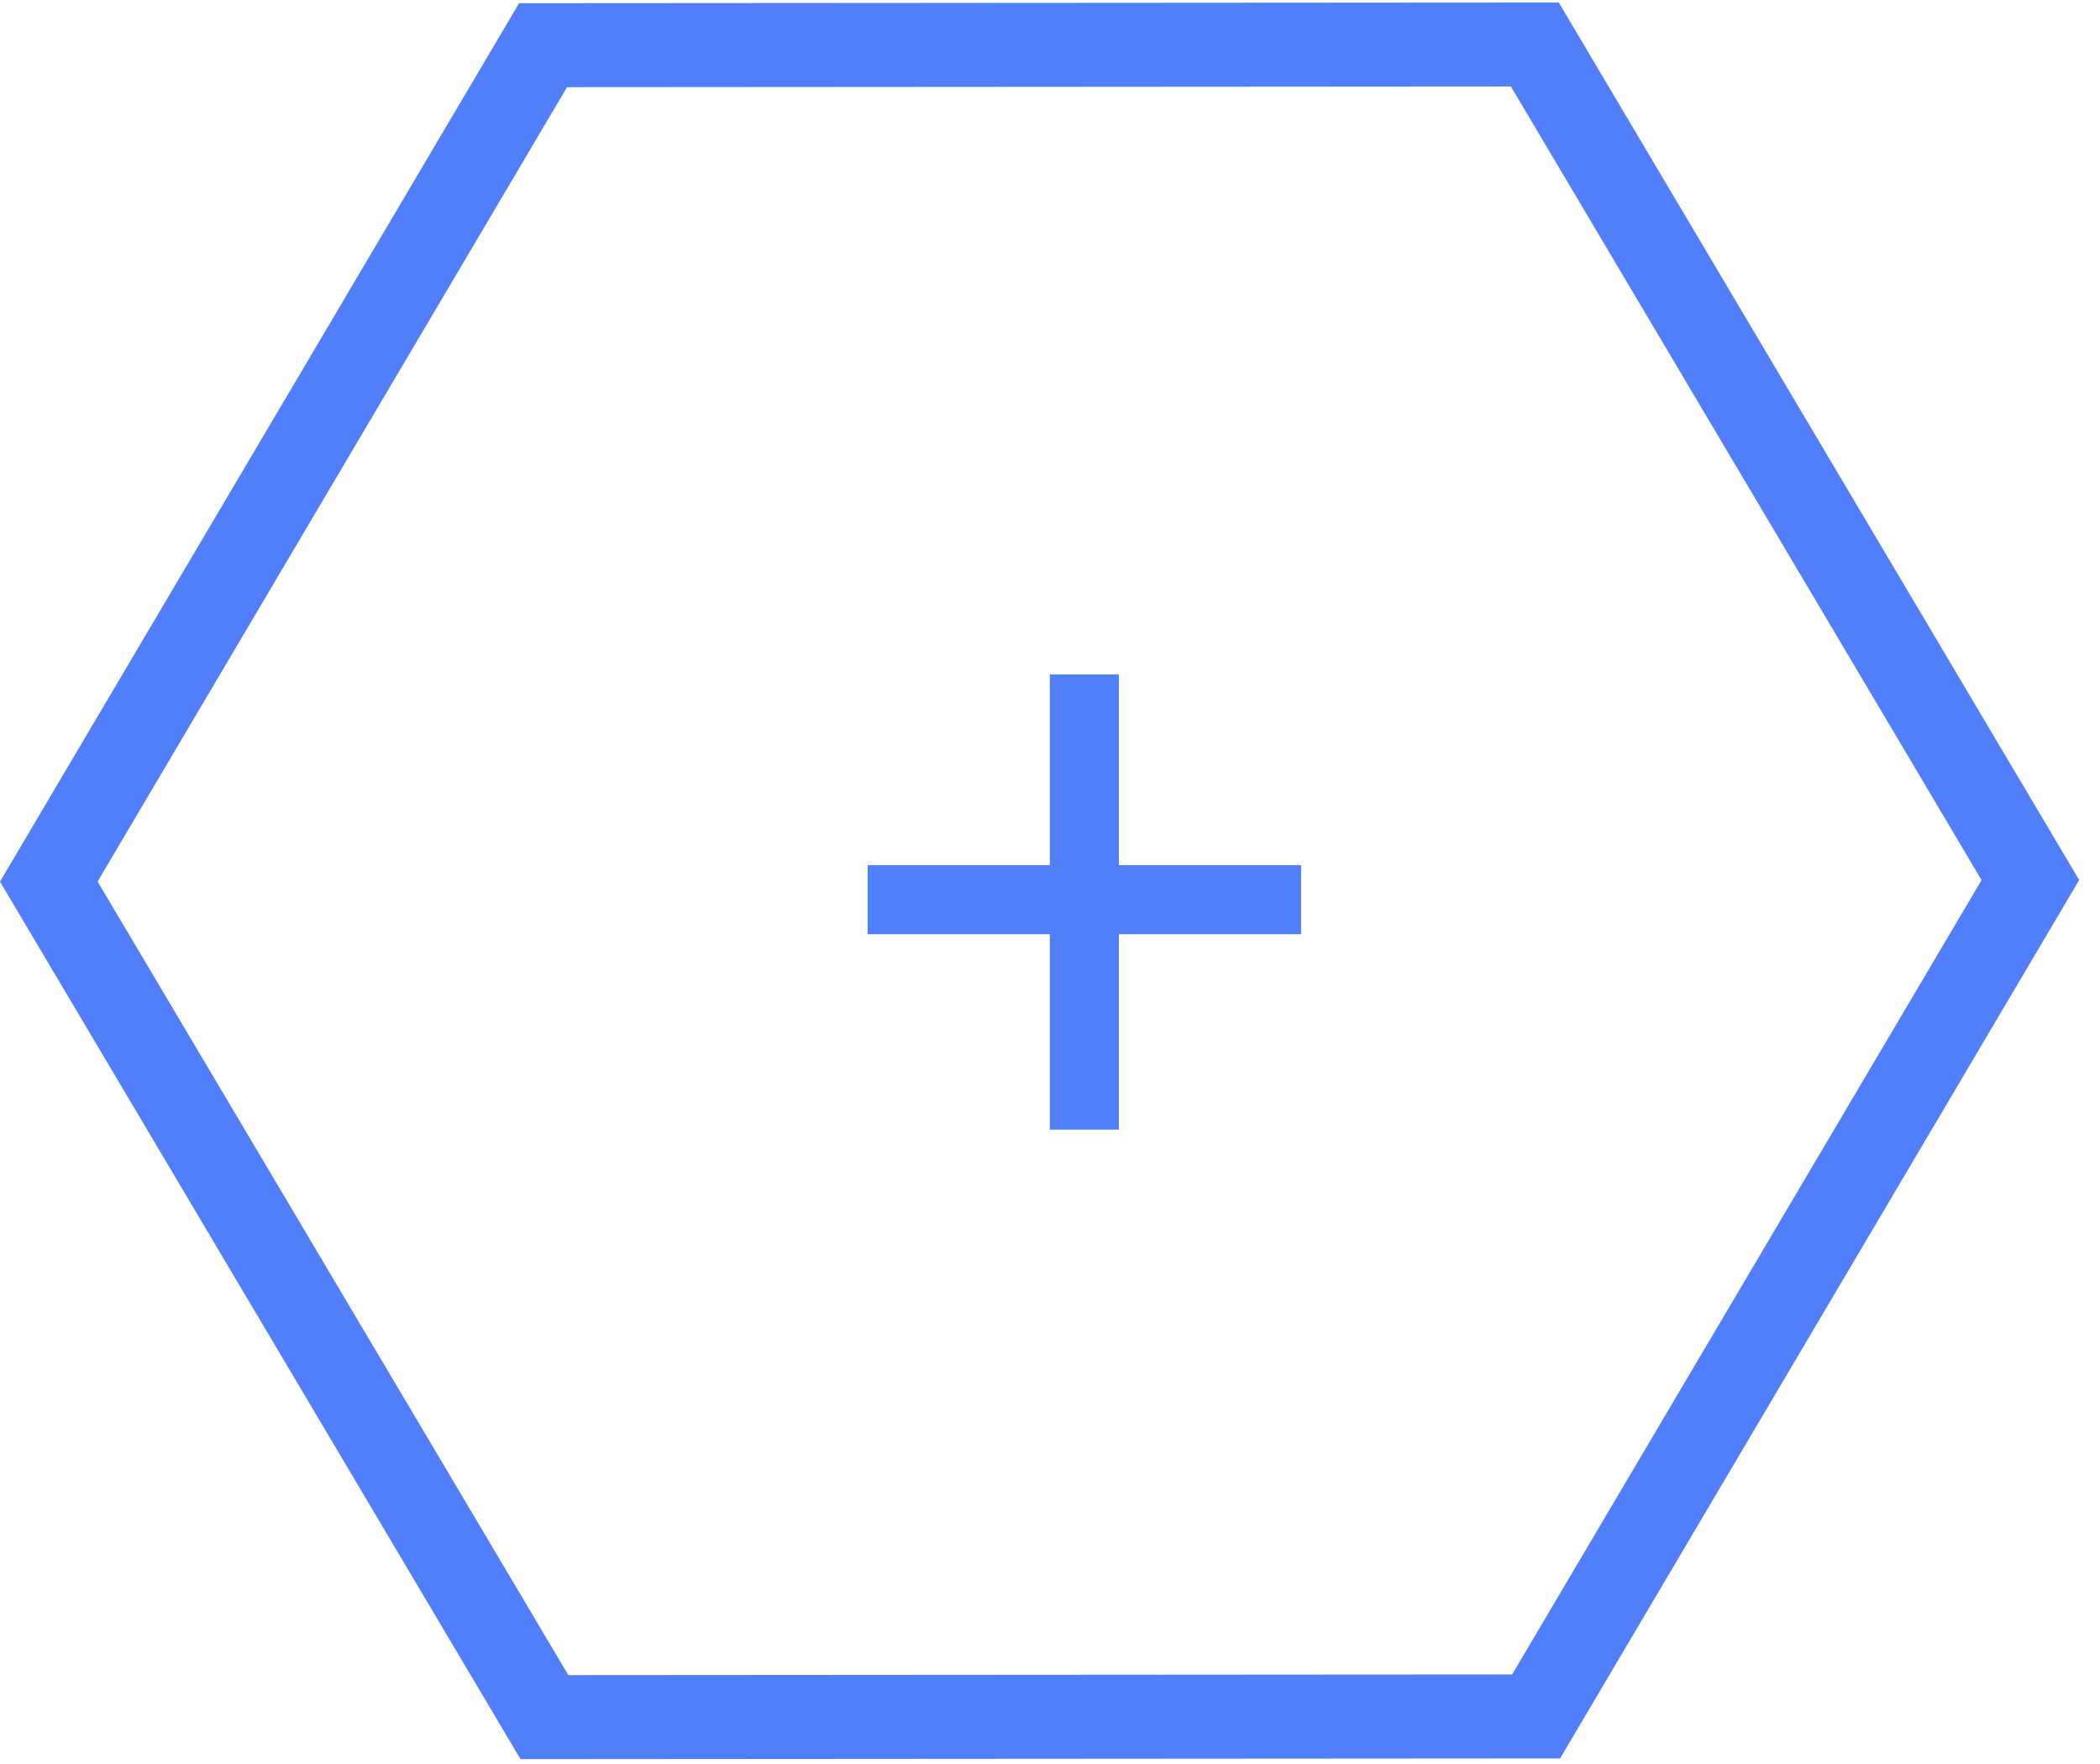
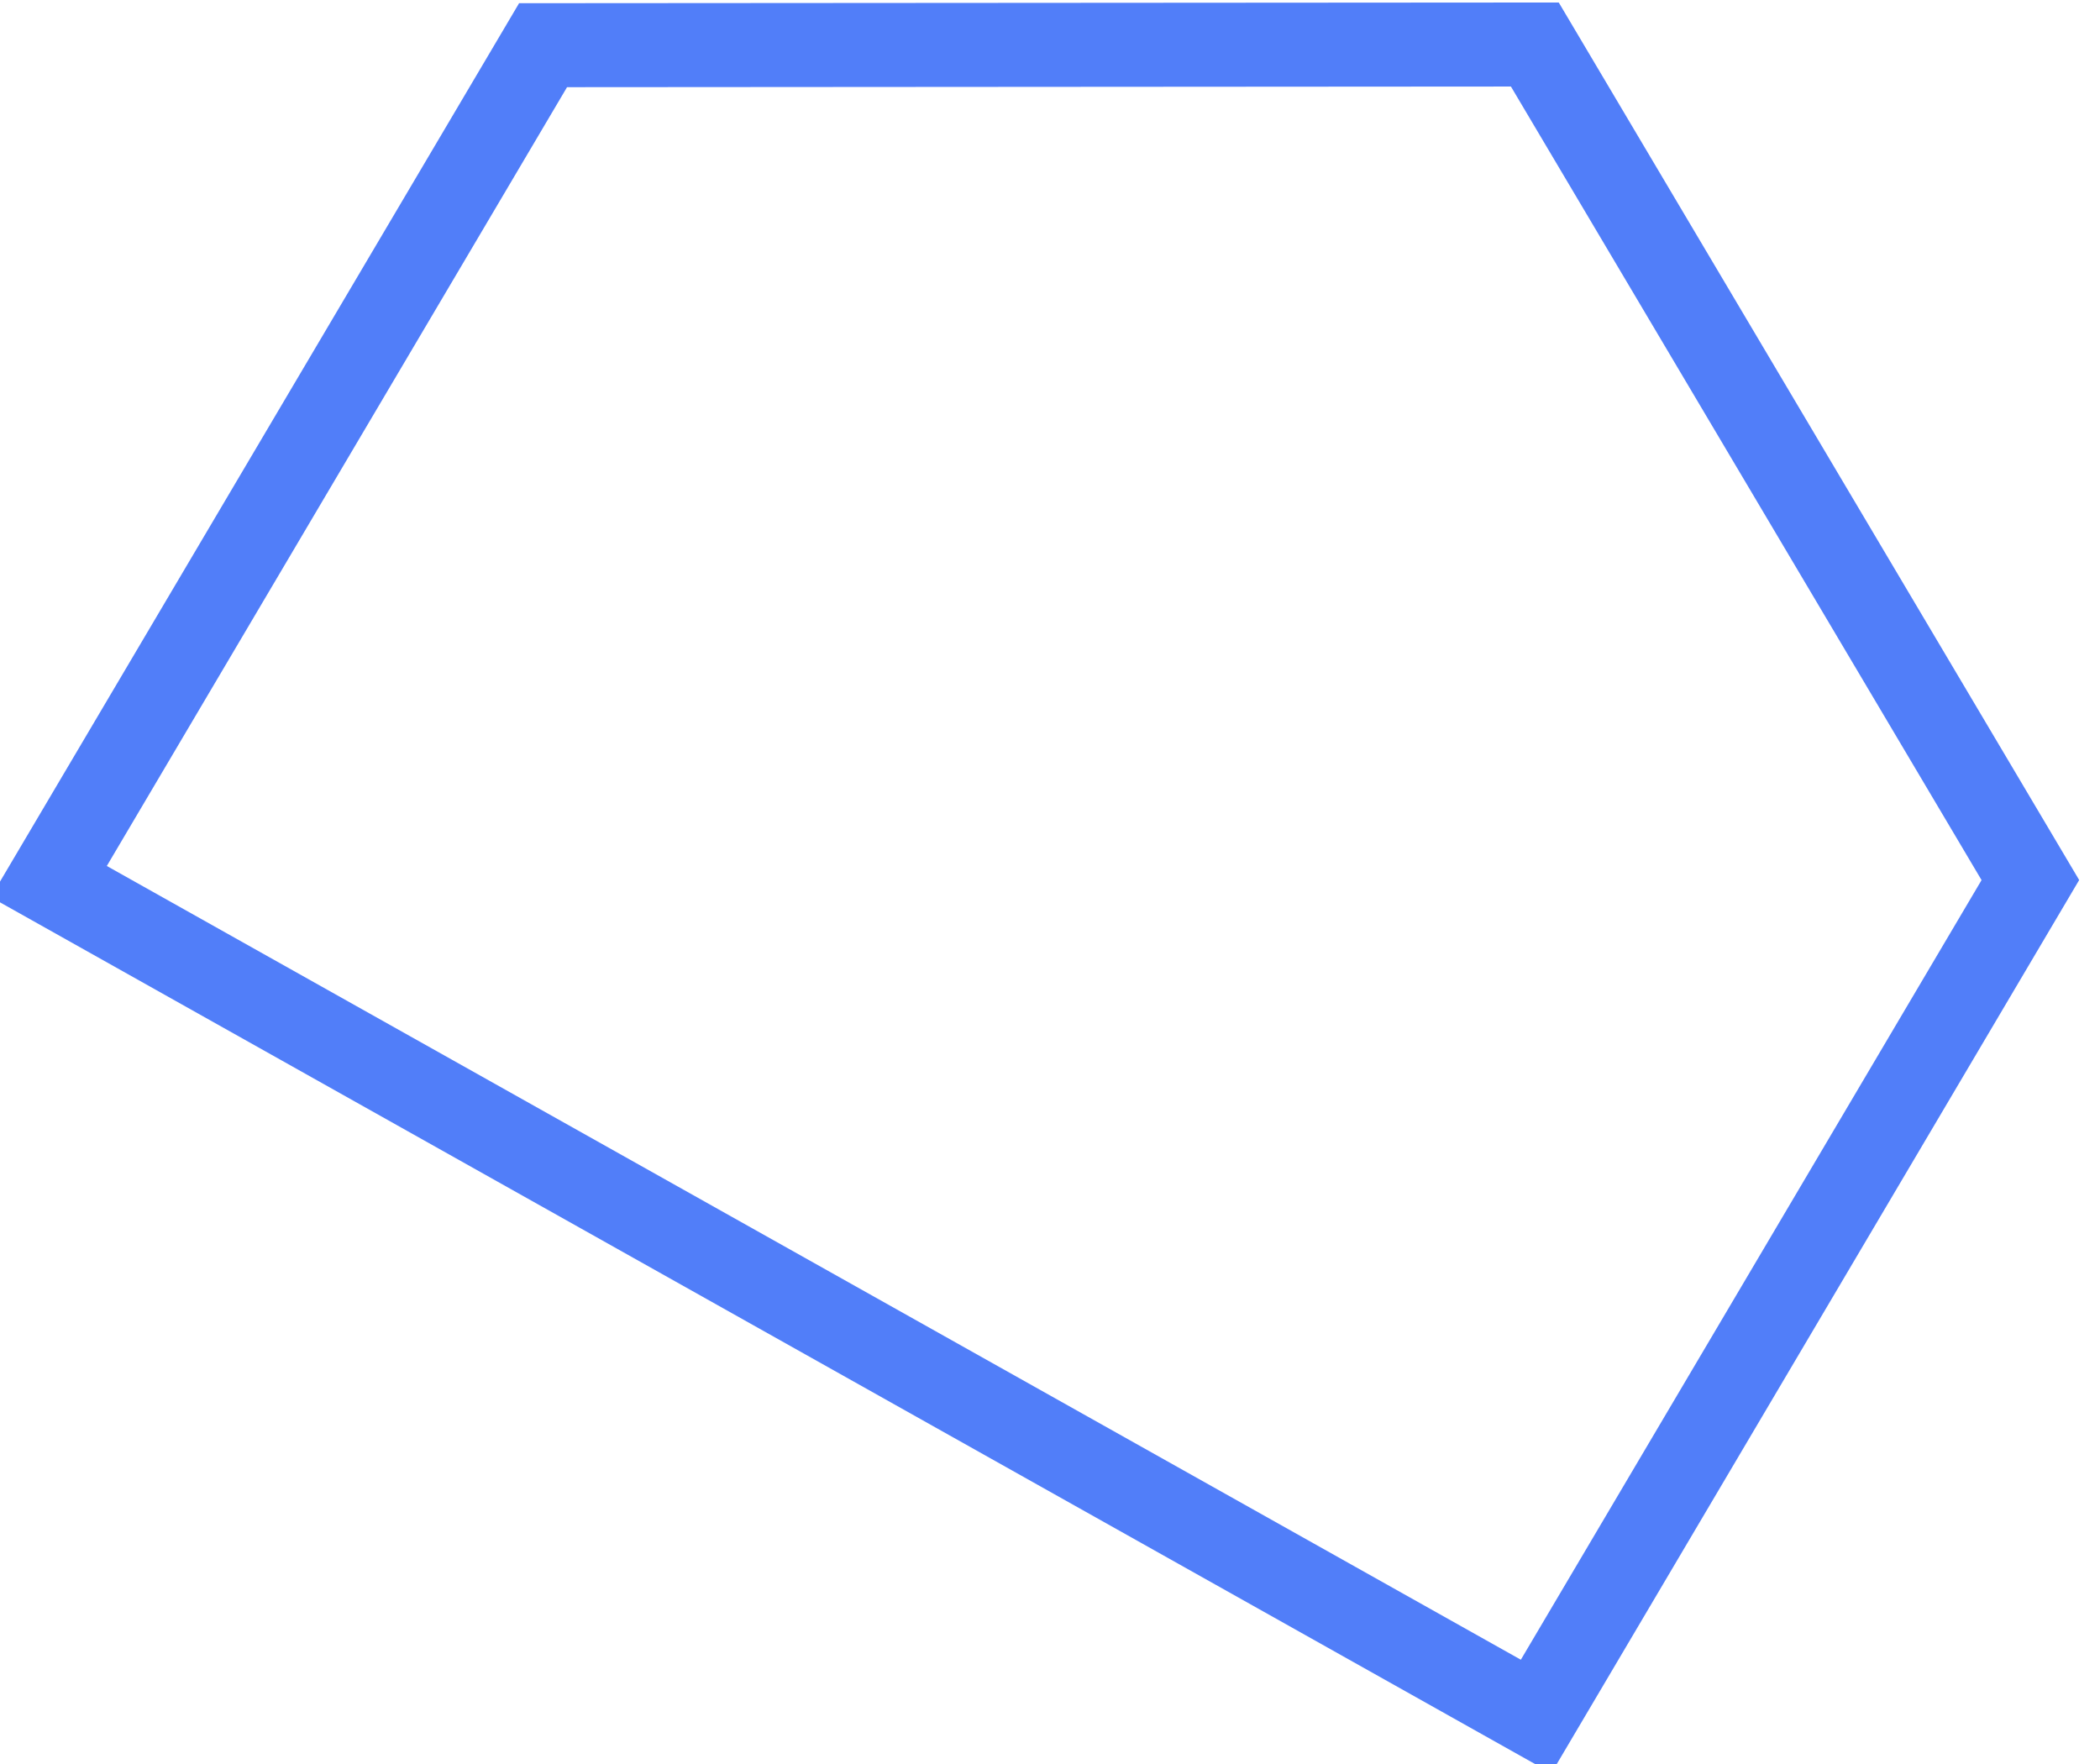
<svg xmlns="http://www.w3.org/2000/svg" width="25" height="21" viewBox="0 0 25 21" fill="none">
-   <path d="M13.32 11.122V13.448H12.498V11.122H10.329V10.299H12.498V8.029H13.32V10.299H15.489V11.122H13.32Z" fill="#517EF9" />
-   <path d="M6.465 0.538L18.272 0.53L24.171 10.477L18.287 20.434L6.481 20.442L0.581 10.495L6.465 0.538Z" stroke="#517EF9" />
+   <path d="M6.465 0.538L18.272 0.53L24.171 10.477L18.287 20.434L0.581 10.495L6.465 0.538Z" stroke="#517EF9" />
</svg>